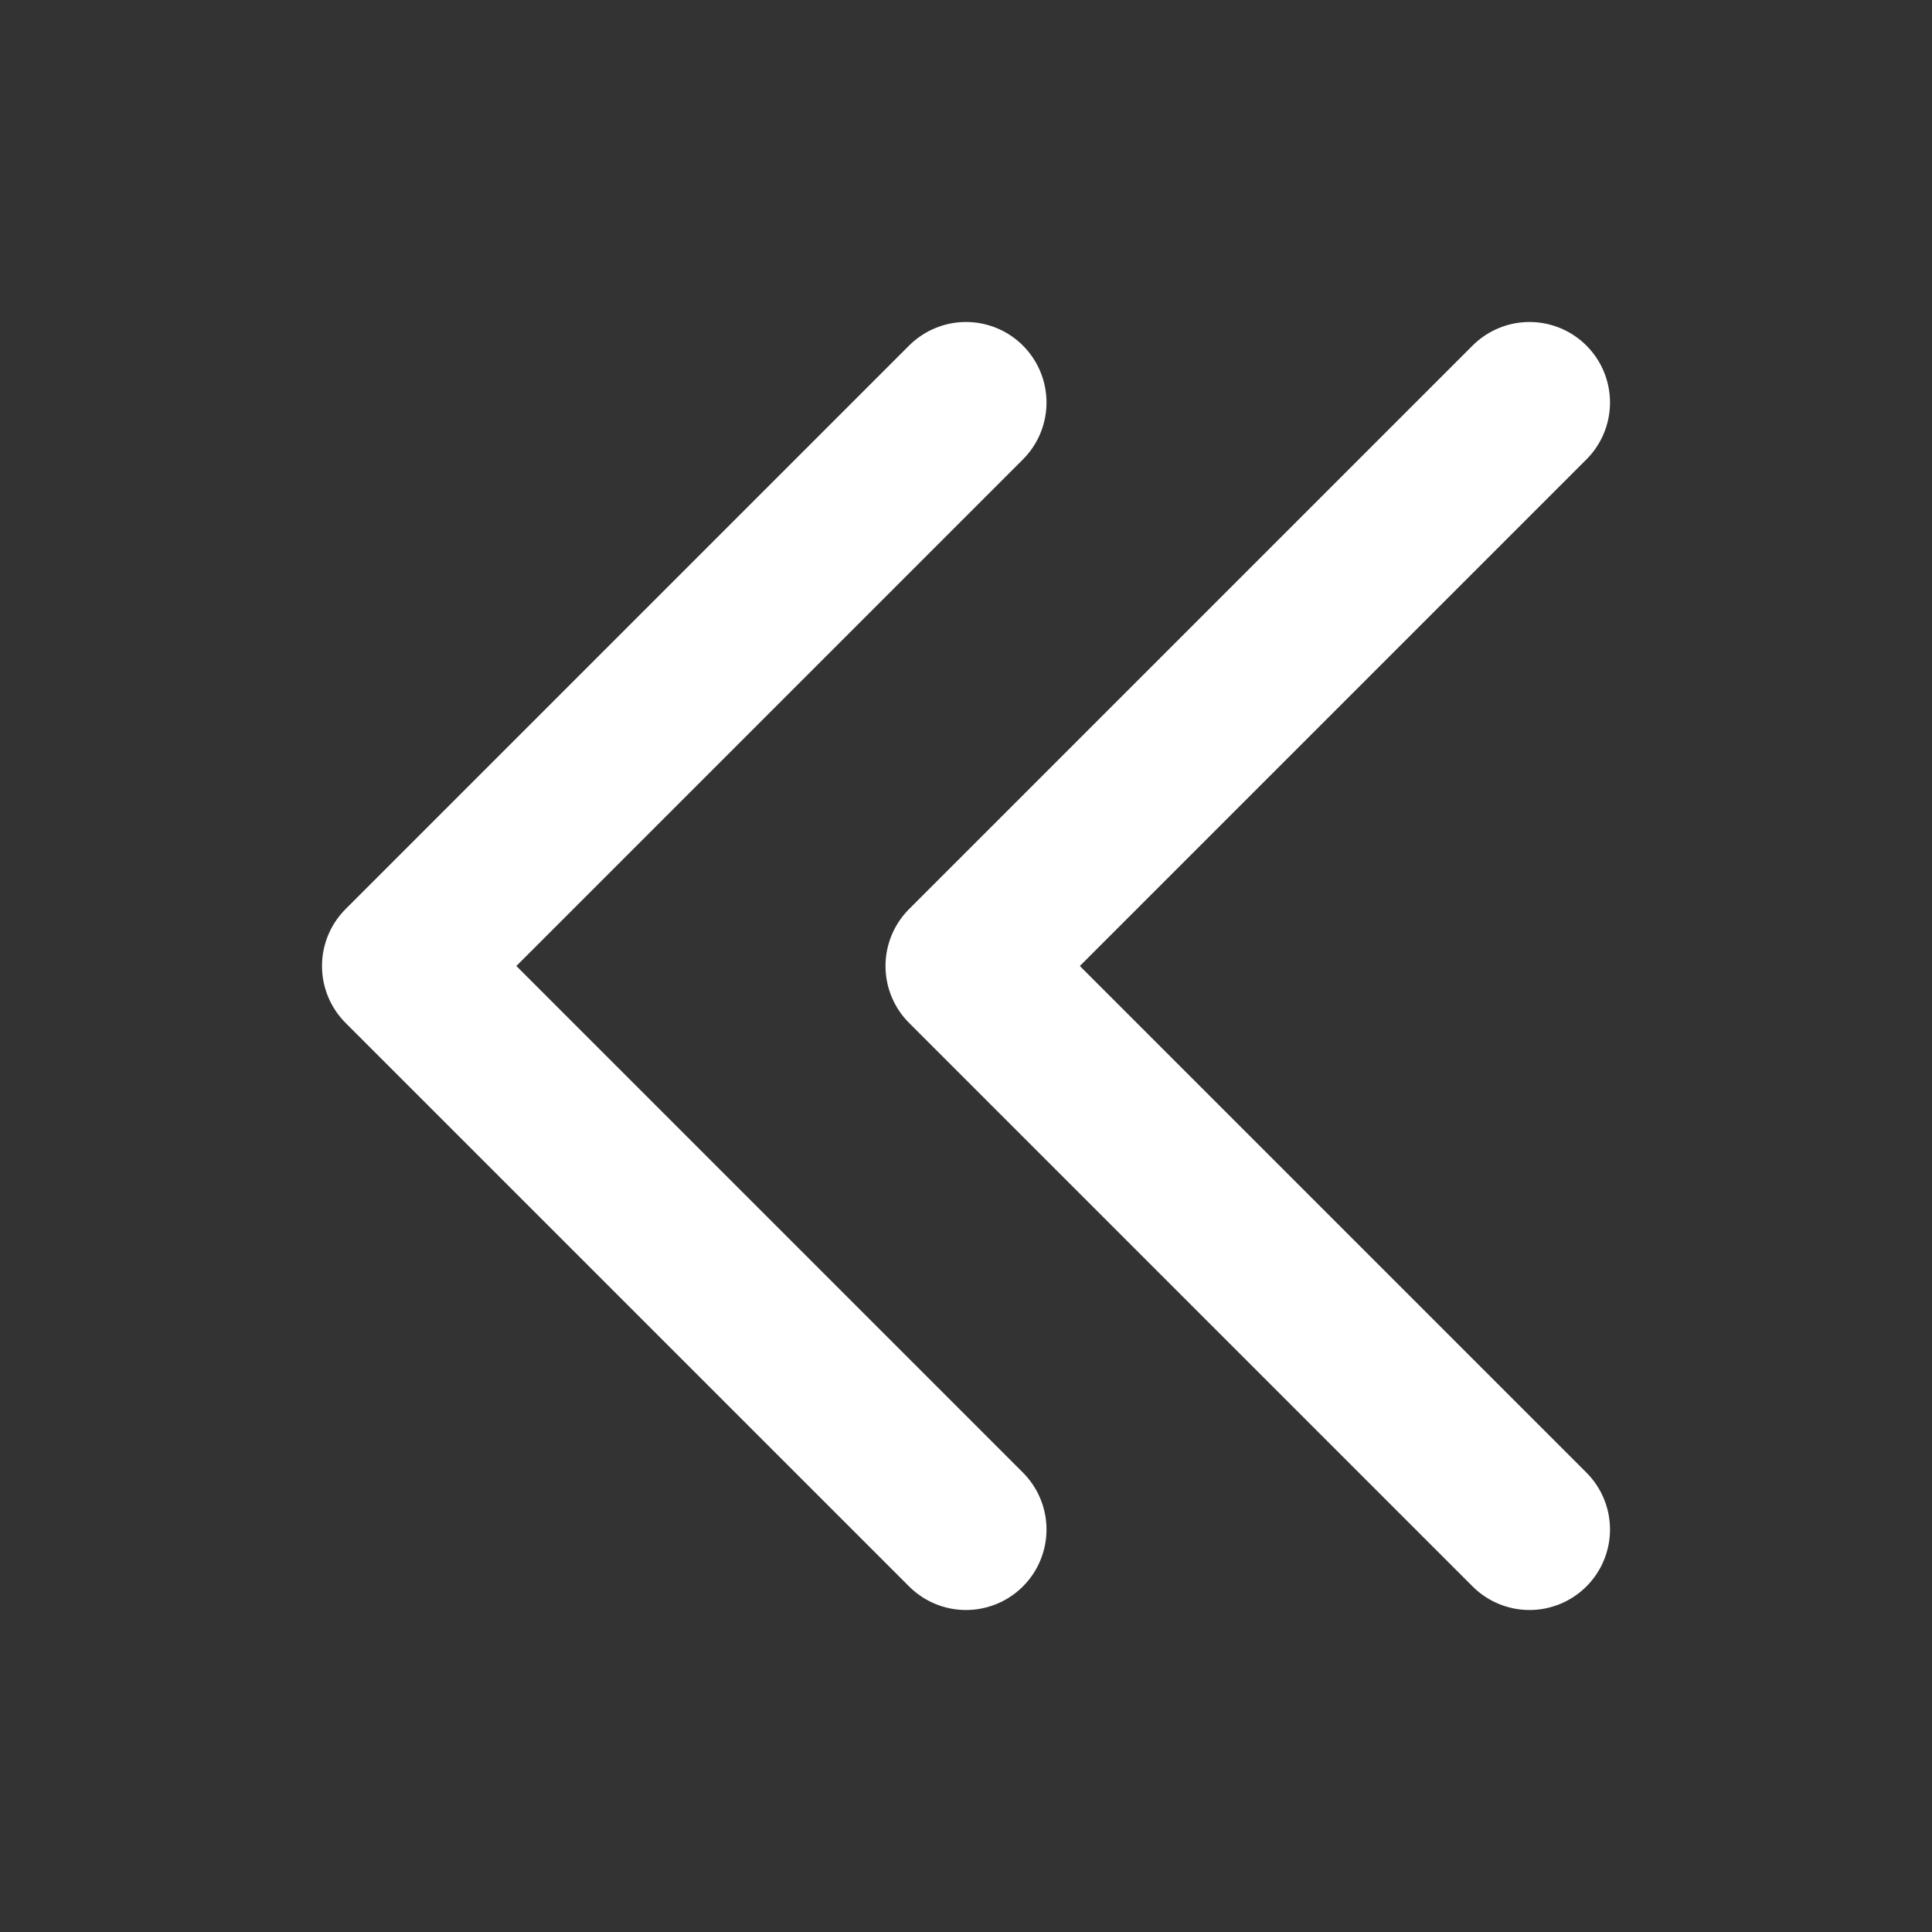
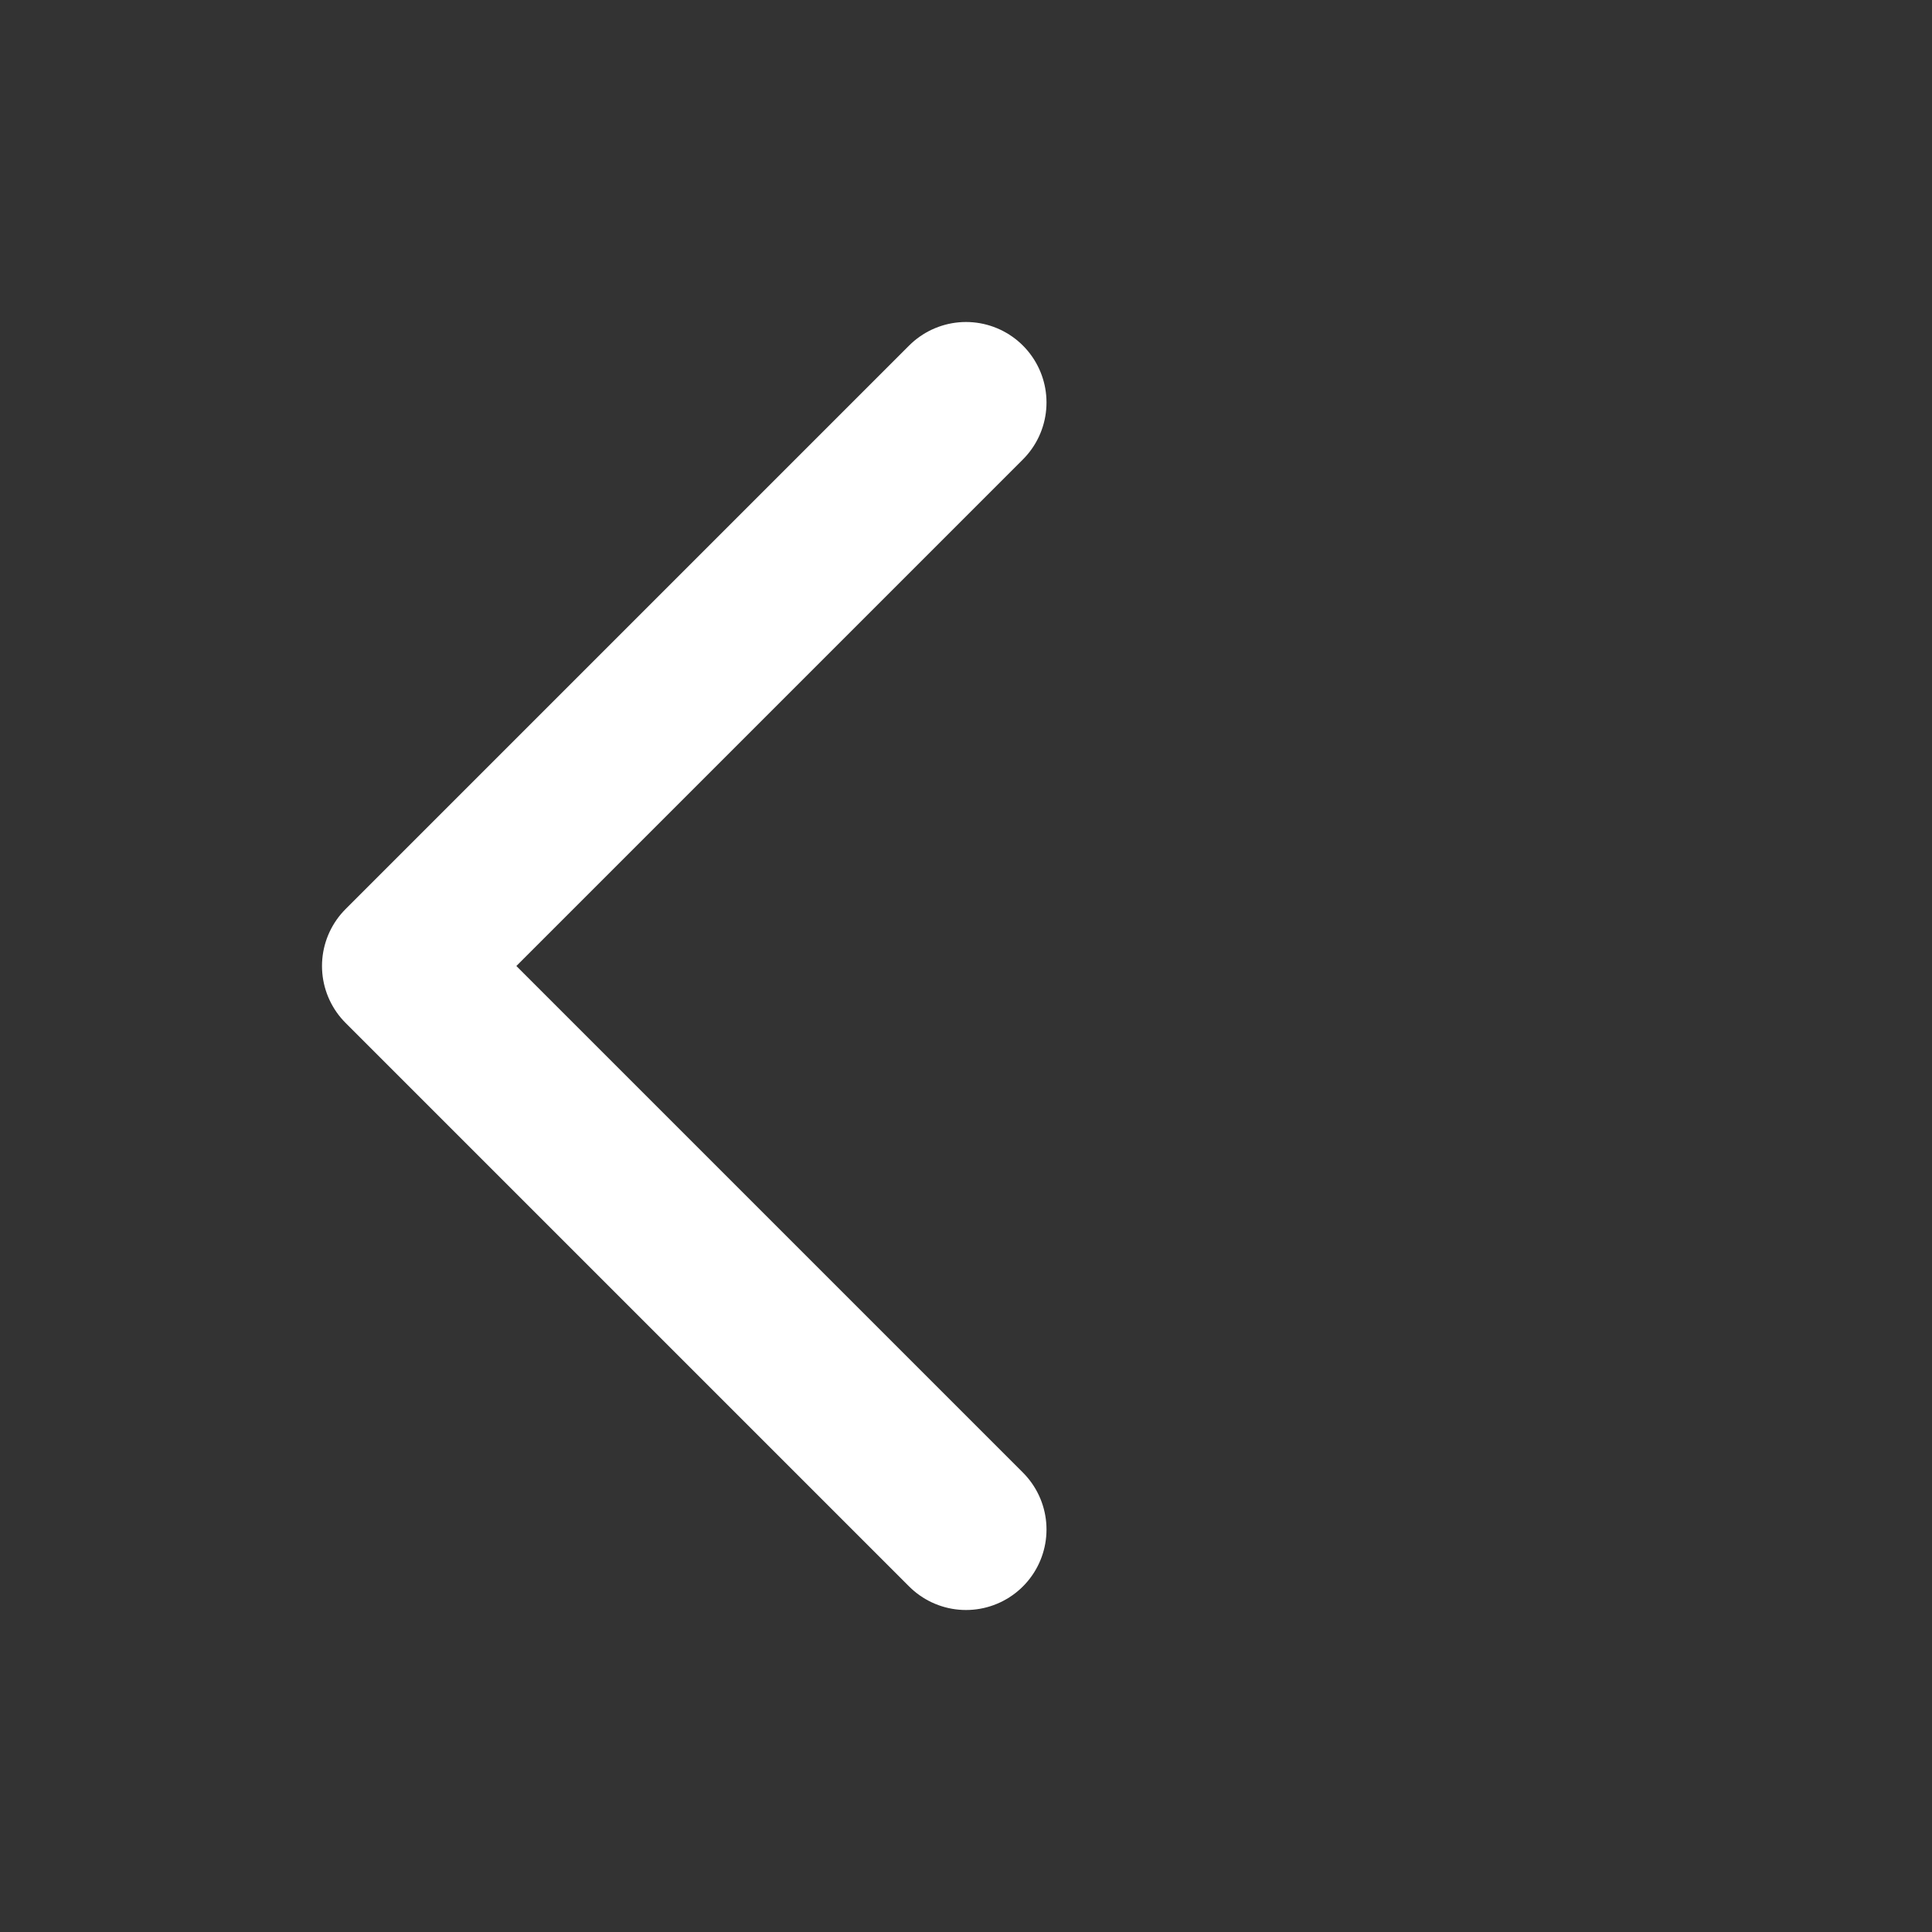
<svg xmlns="http://www.w3.org/2000/svg" width="24px" height="24px" viewBox="0 0 24 24" version="1.1">
  <rect x="0" y="0" width="24" height="24" fill="#333333" stroke="none" />
  <title>icon/16/shrink</title>
  <g id="激光相机" stroke="none" stroke-width="1" fill="none" fill-rule="evenodd" stroke-linecap="round" stroke-linejoin="round">
    <g id="icon/16/shrink" stroke="#FFFFFF" stroke-width="2">
      <g id="编组" transform="translate(4, 4)">
        <polyline id="路径-5" points="8 1 1 8 8 15" />
-         <polyline id="路径-5备份" points="15 1 8 8 15 15" />
      </g>
    </g>
  </g>
</svg>